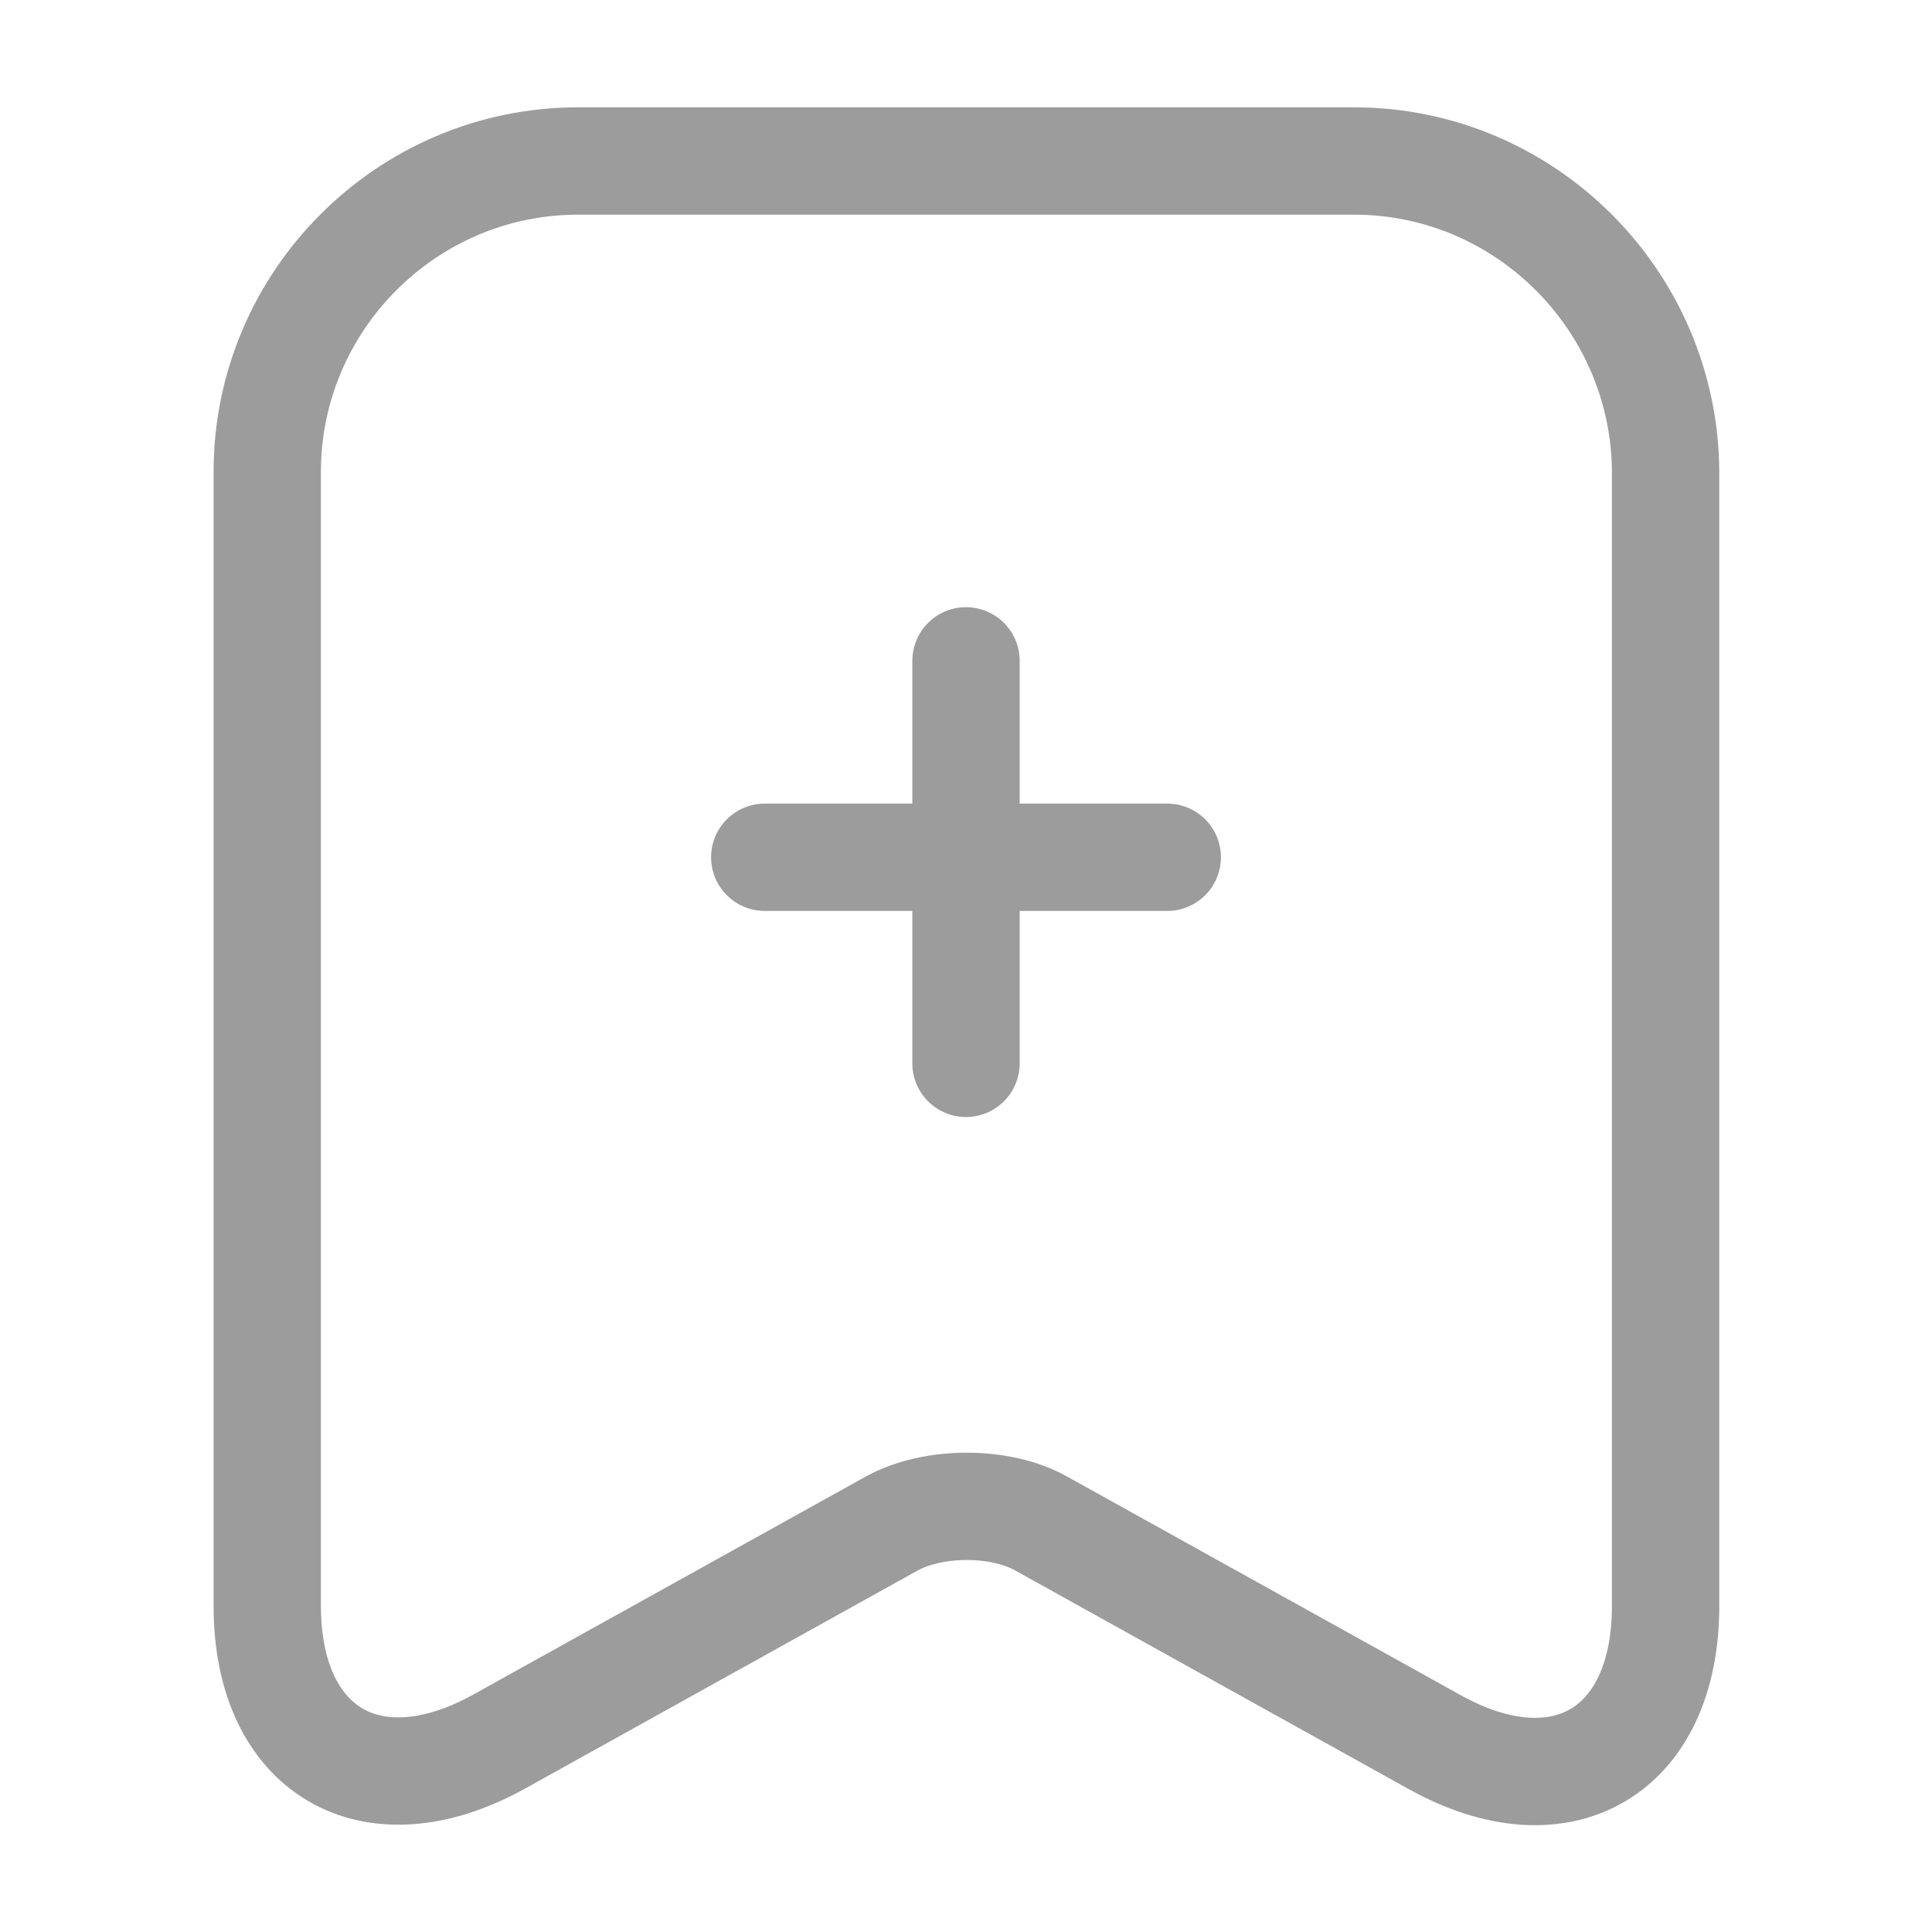
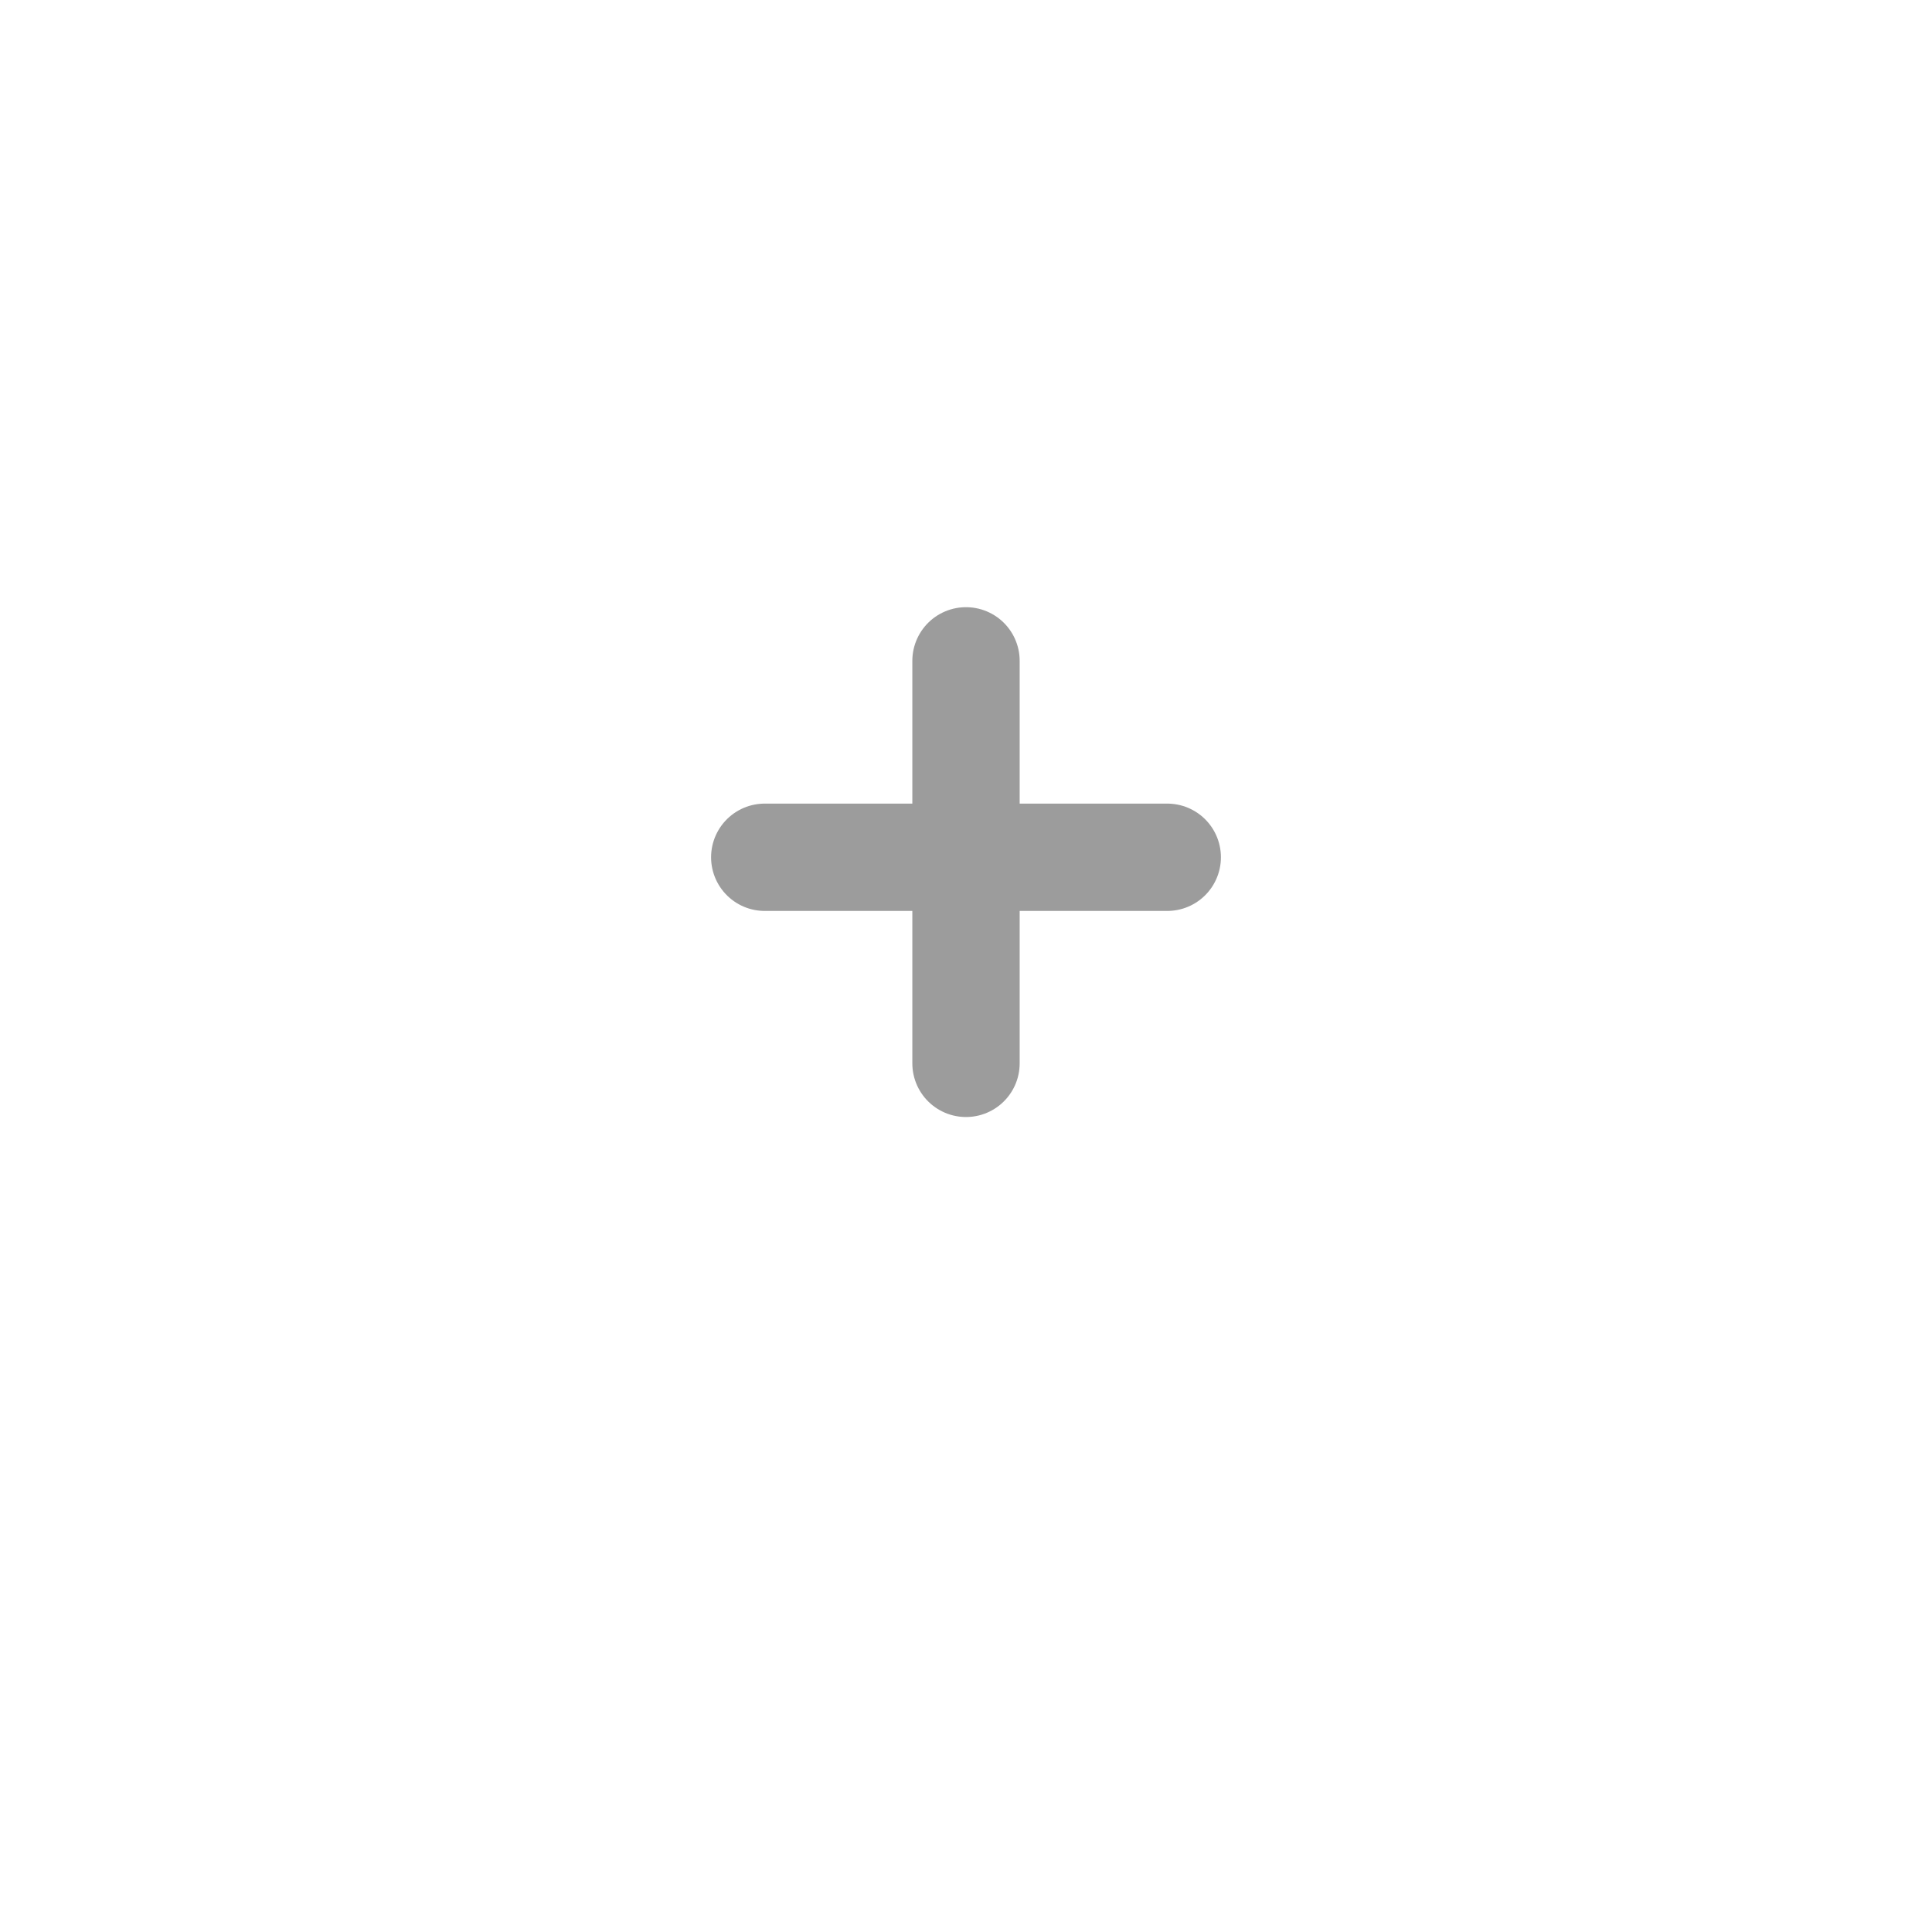
<svg xmlns="http://www.w3.org/2000/svg" width="18" height="18" viewBox="0 0 18 18" fill="none">
  <path d="M10.875 7.987H7.125" stroke="#9C9C9C" stroke-miterlimit="10" stroke-linecap="round" stroke-linejoin="round" />
  <path d="M9 6.157V9.907" stroke="#9C9C9C" stroke-miterlimit="10" stroke-linecap="round" stroke-linejoin="round" />
-   <path d="M12.615 1.5H5.385C3.788 1.5 2.49 2.805 2.49 4.395V14.963C2.49 16.312 3.458 16.883 4.643 16.23L8.303 14.197C8.693 13.98 9.323 13.98 9.705 14.197L13.365 16.23C14.55 16.89 15.518 16.32 15.518 14.963V4.395C15.51 2.805 14.213 1.5 12.615 1.5Z" stroke="#9C9C9C" stroke-linecap="round" stroke-linejoin="round" />
</svg>